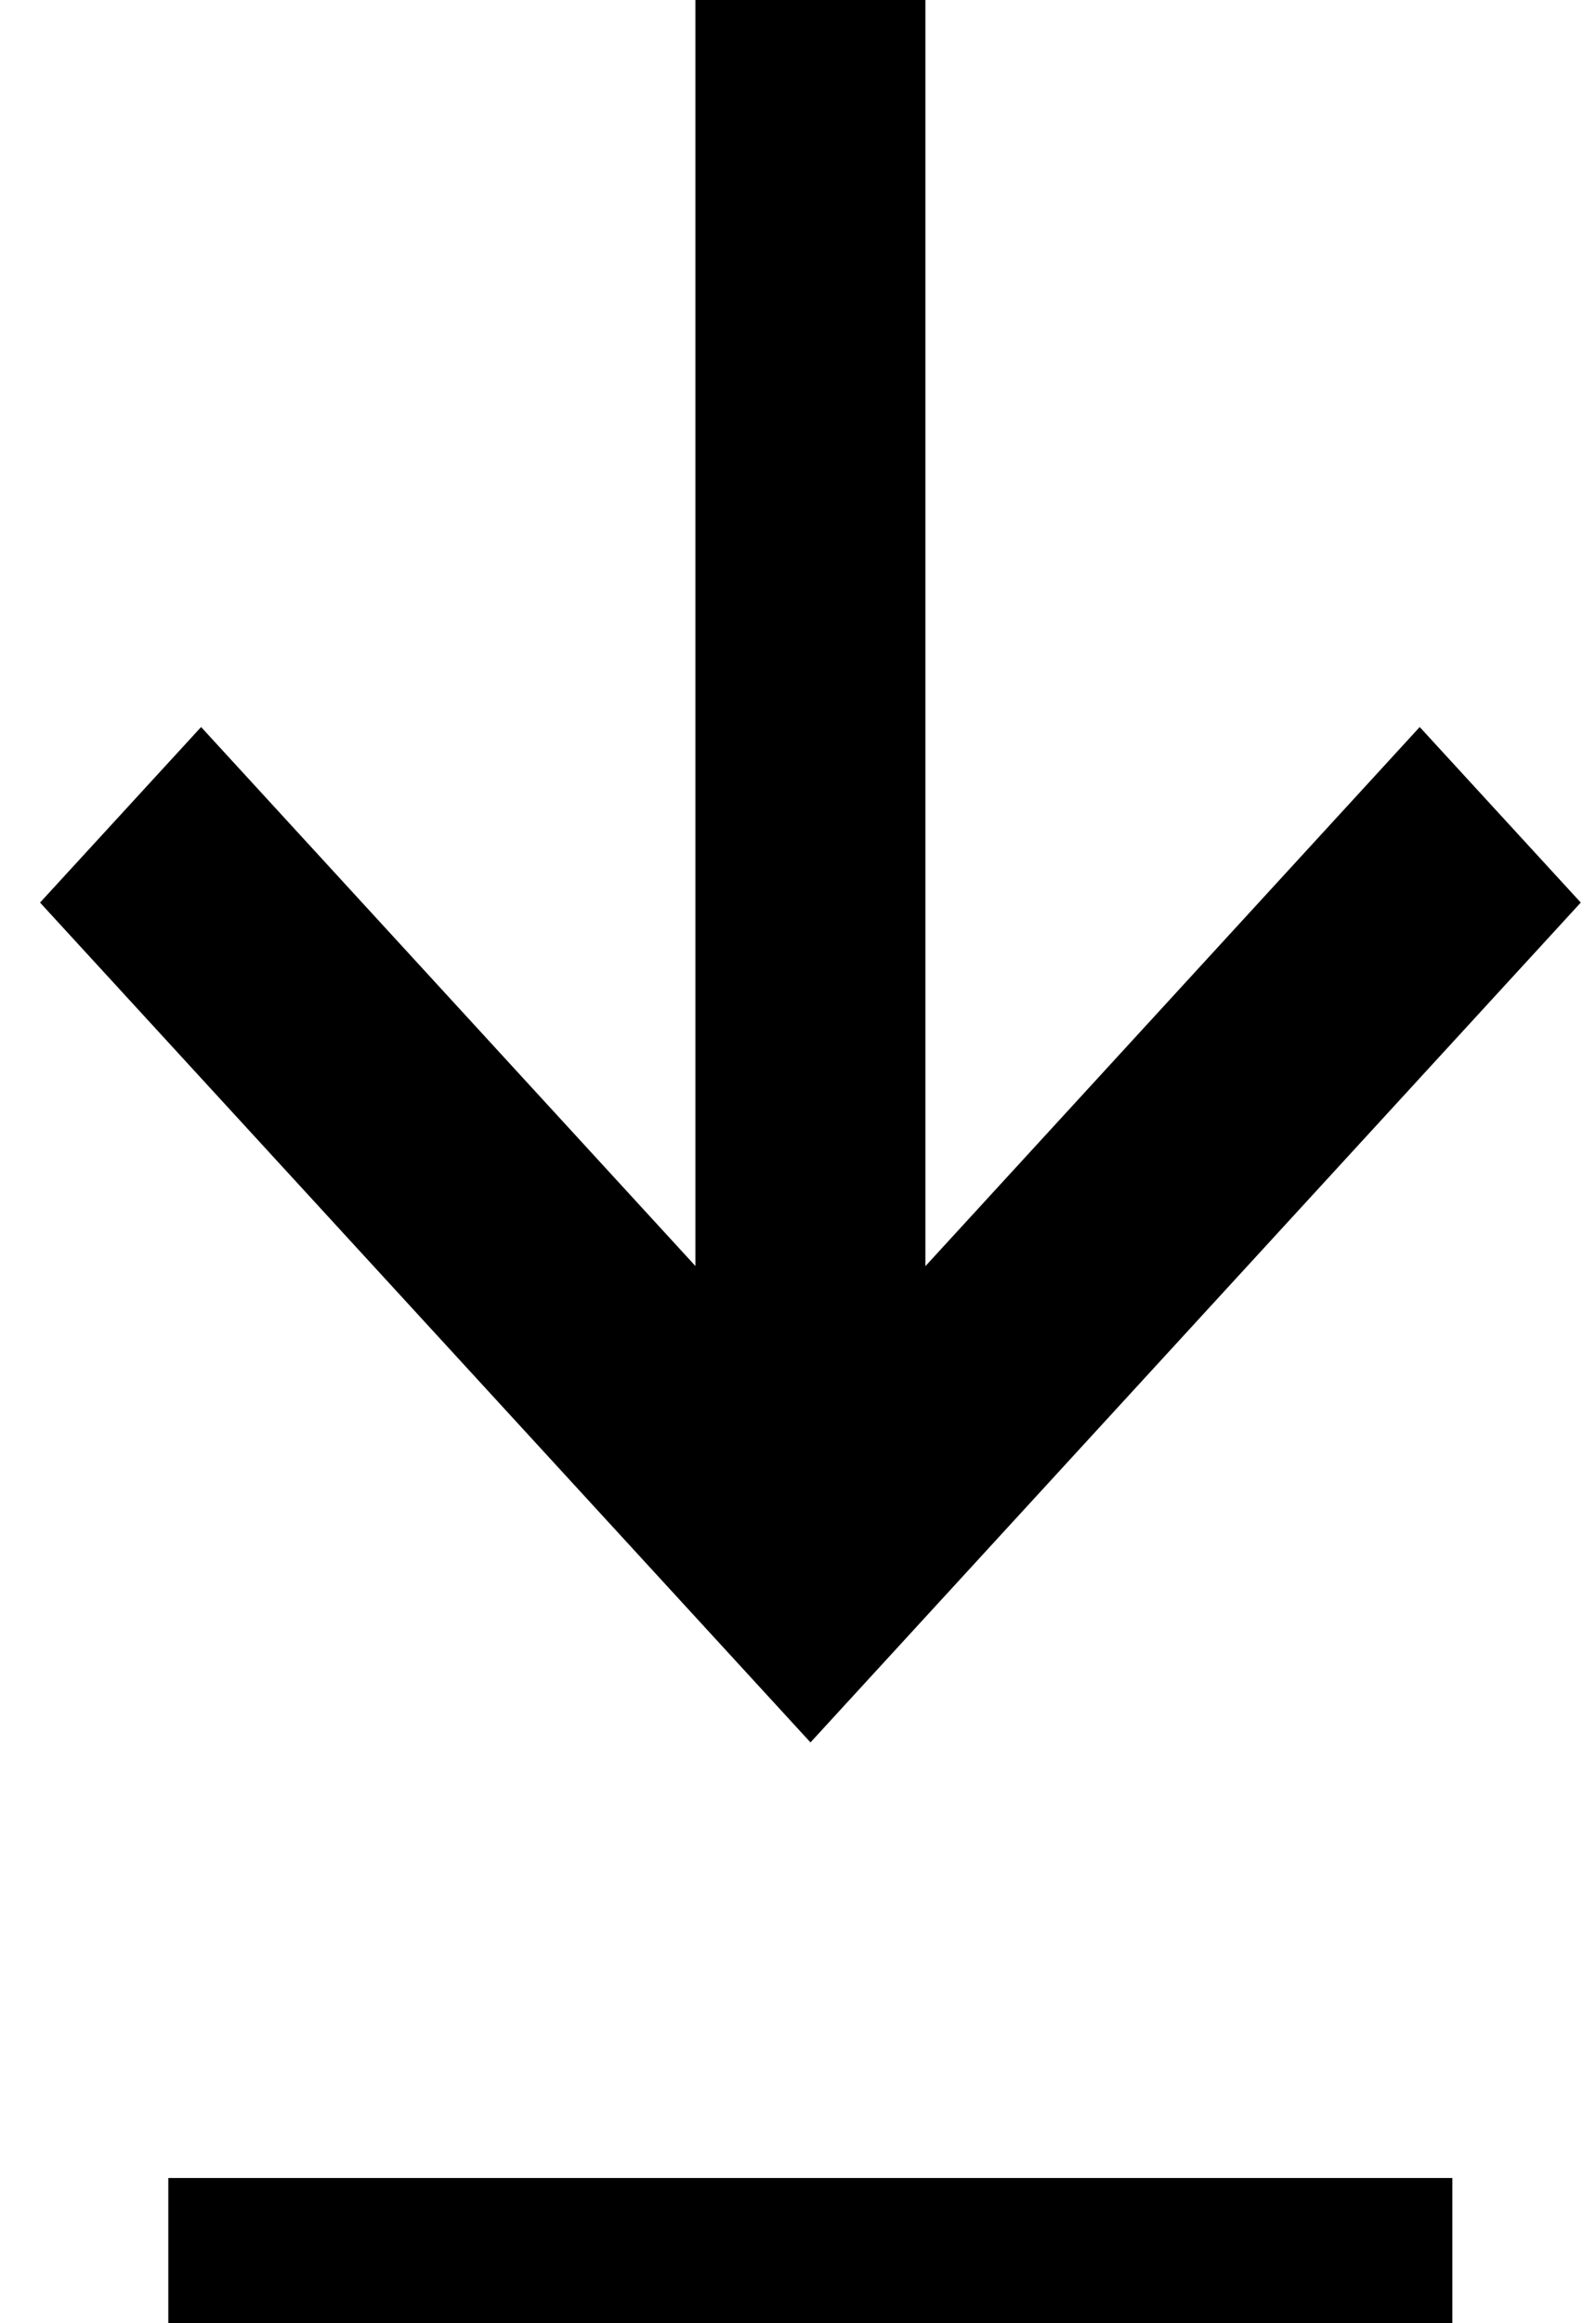
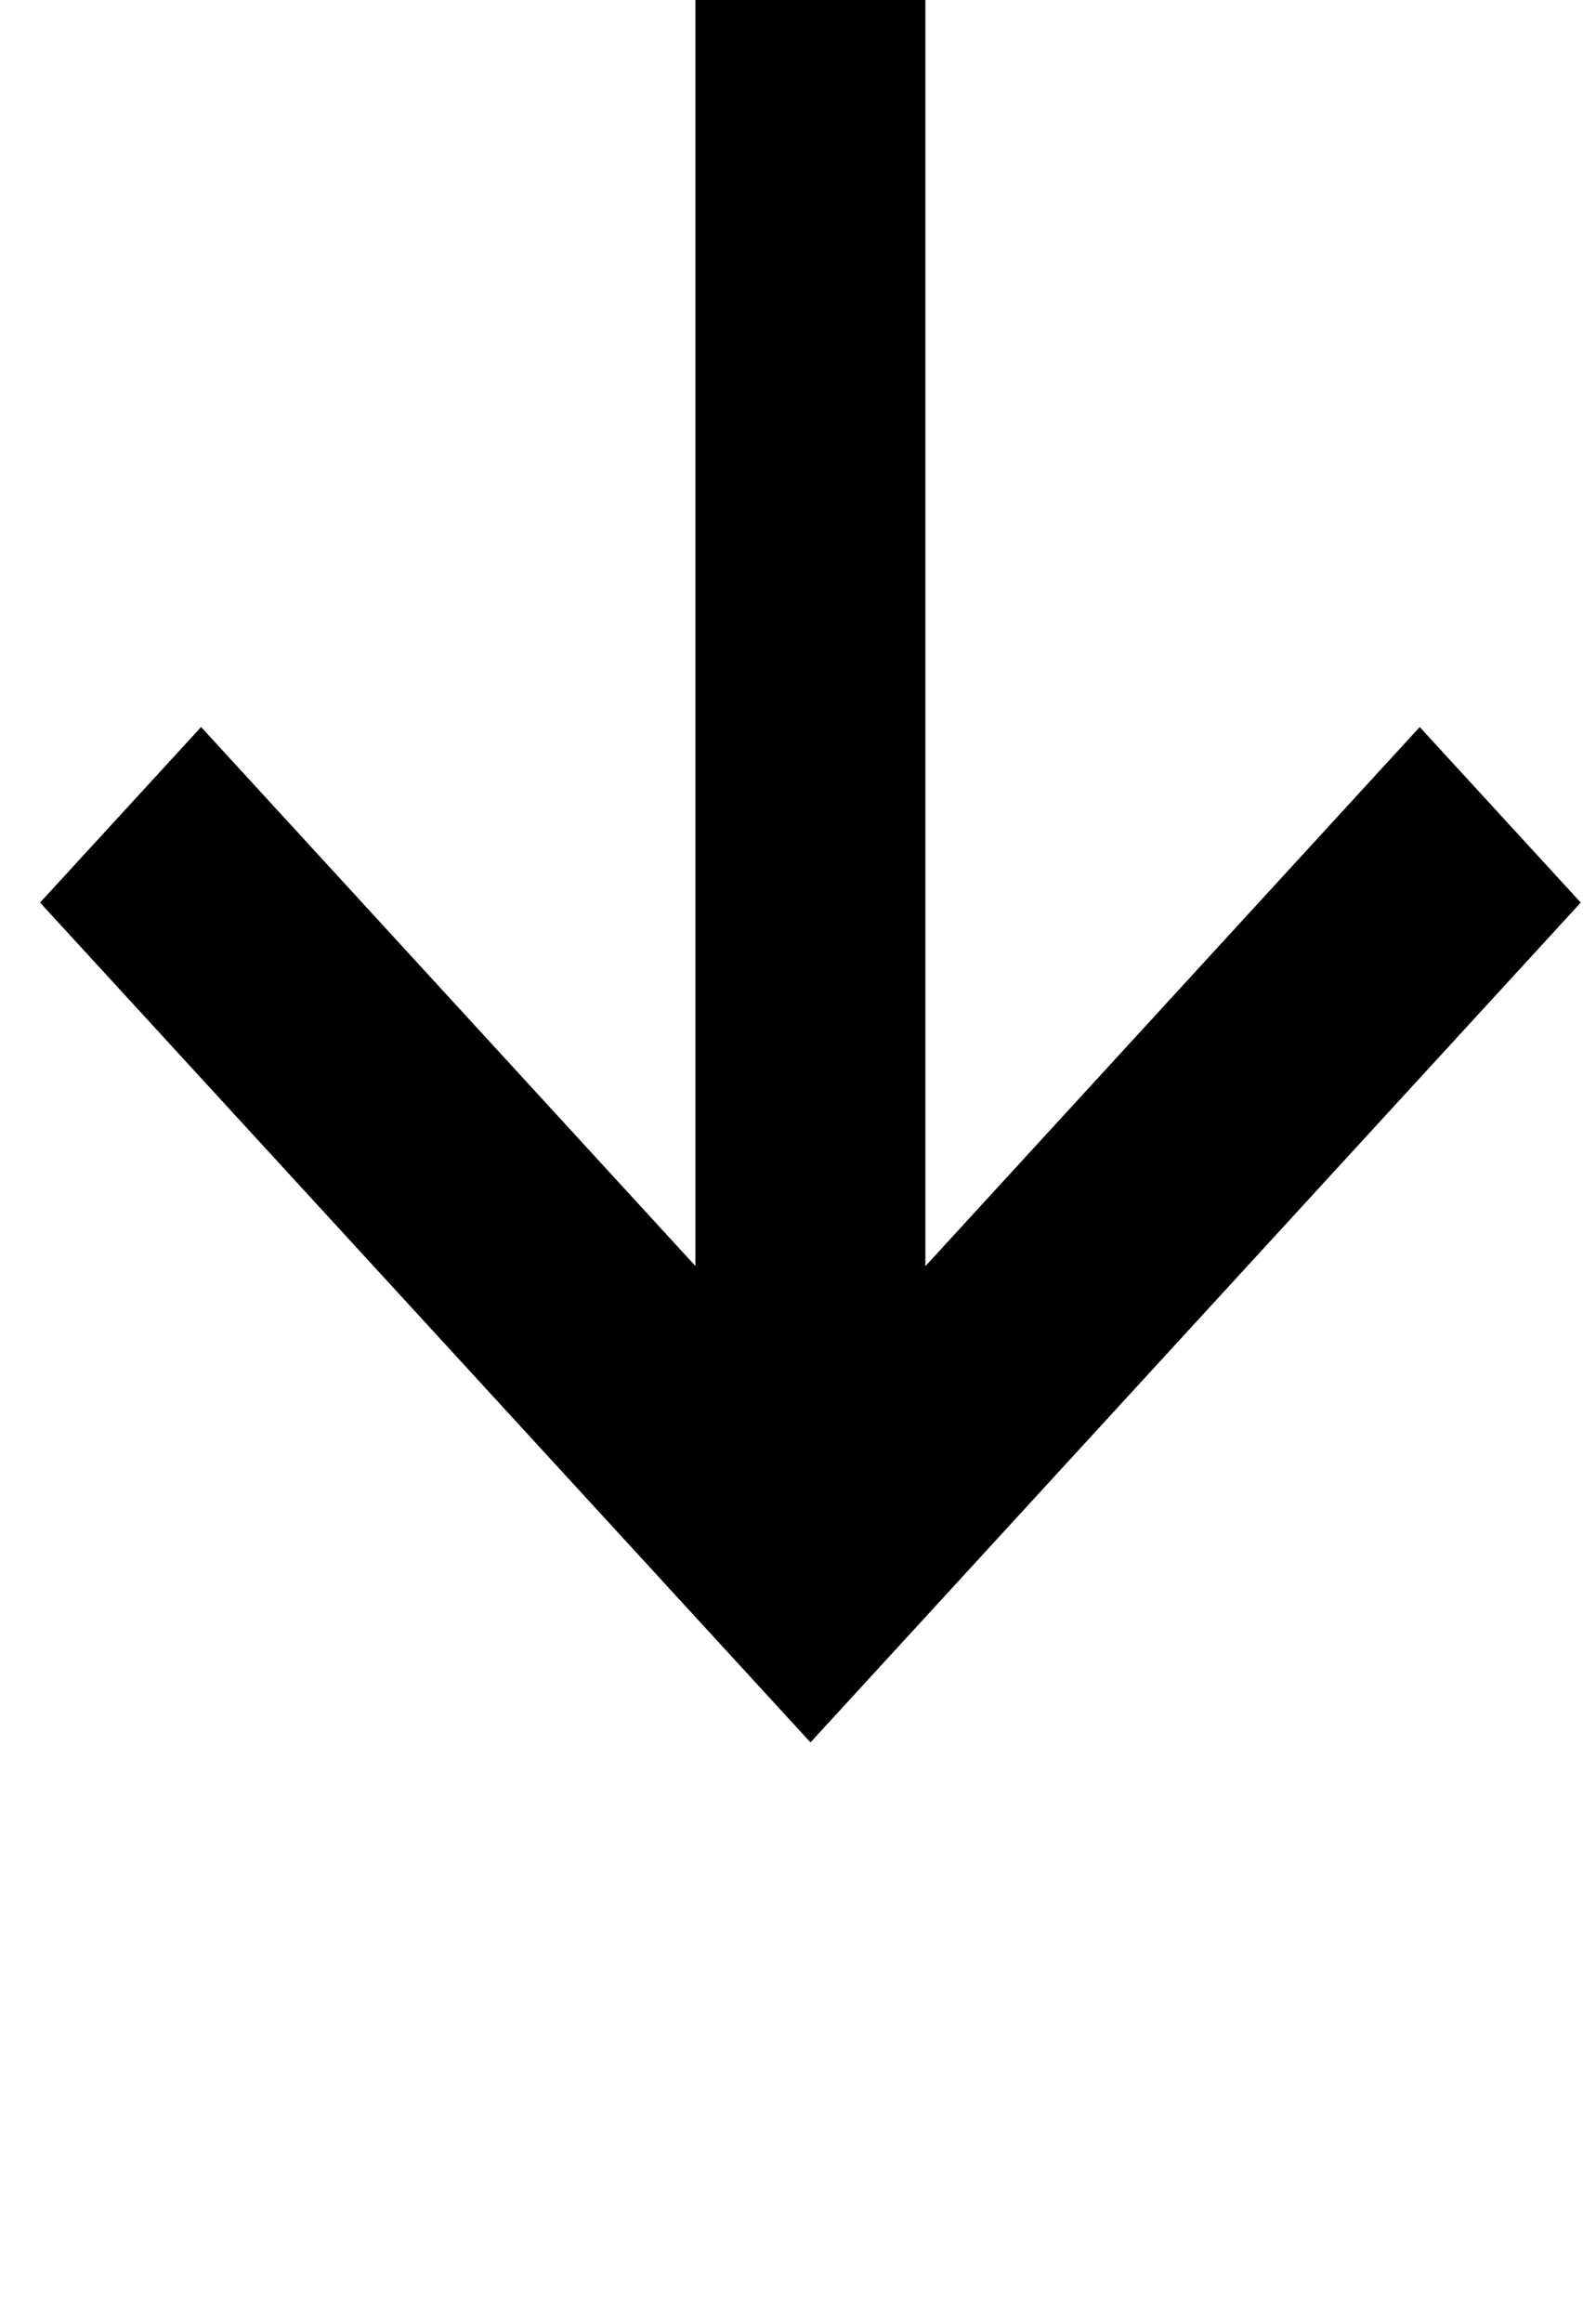
<svg xmlns="http://www.w3.org/2000/svg" viewBox="0 0 11 16">
  <g fill-rule="evenodd">
-     <path d="M9.785 5.007L6.378 8.72V0H4.793v8.719L1.386 5.007.276 6.216 5.586 12l5.309-5.784zM1.16 16h8.85v-1H1.16z" />
+     <path d="M9.785 5.007L6.378 8.72V0H4.793v8.719L1.386 5.007.276 6.216 5.586 12l5.309-5.784zM1.16 16v-1H1.16z" />
  </g>
</svg>